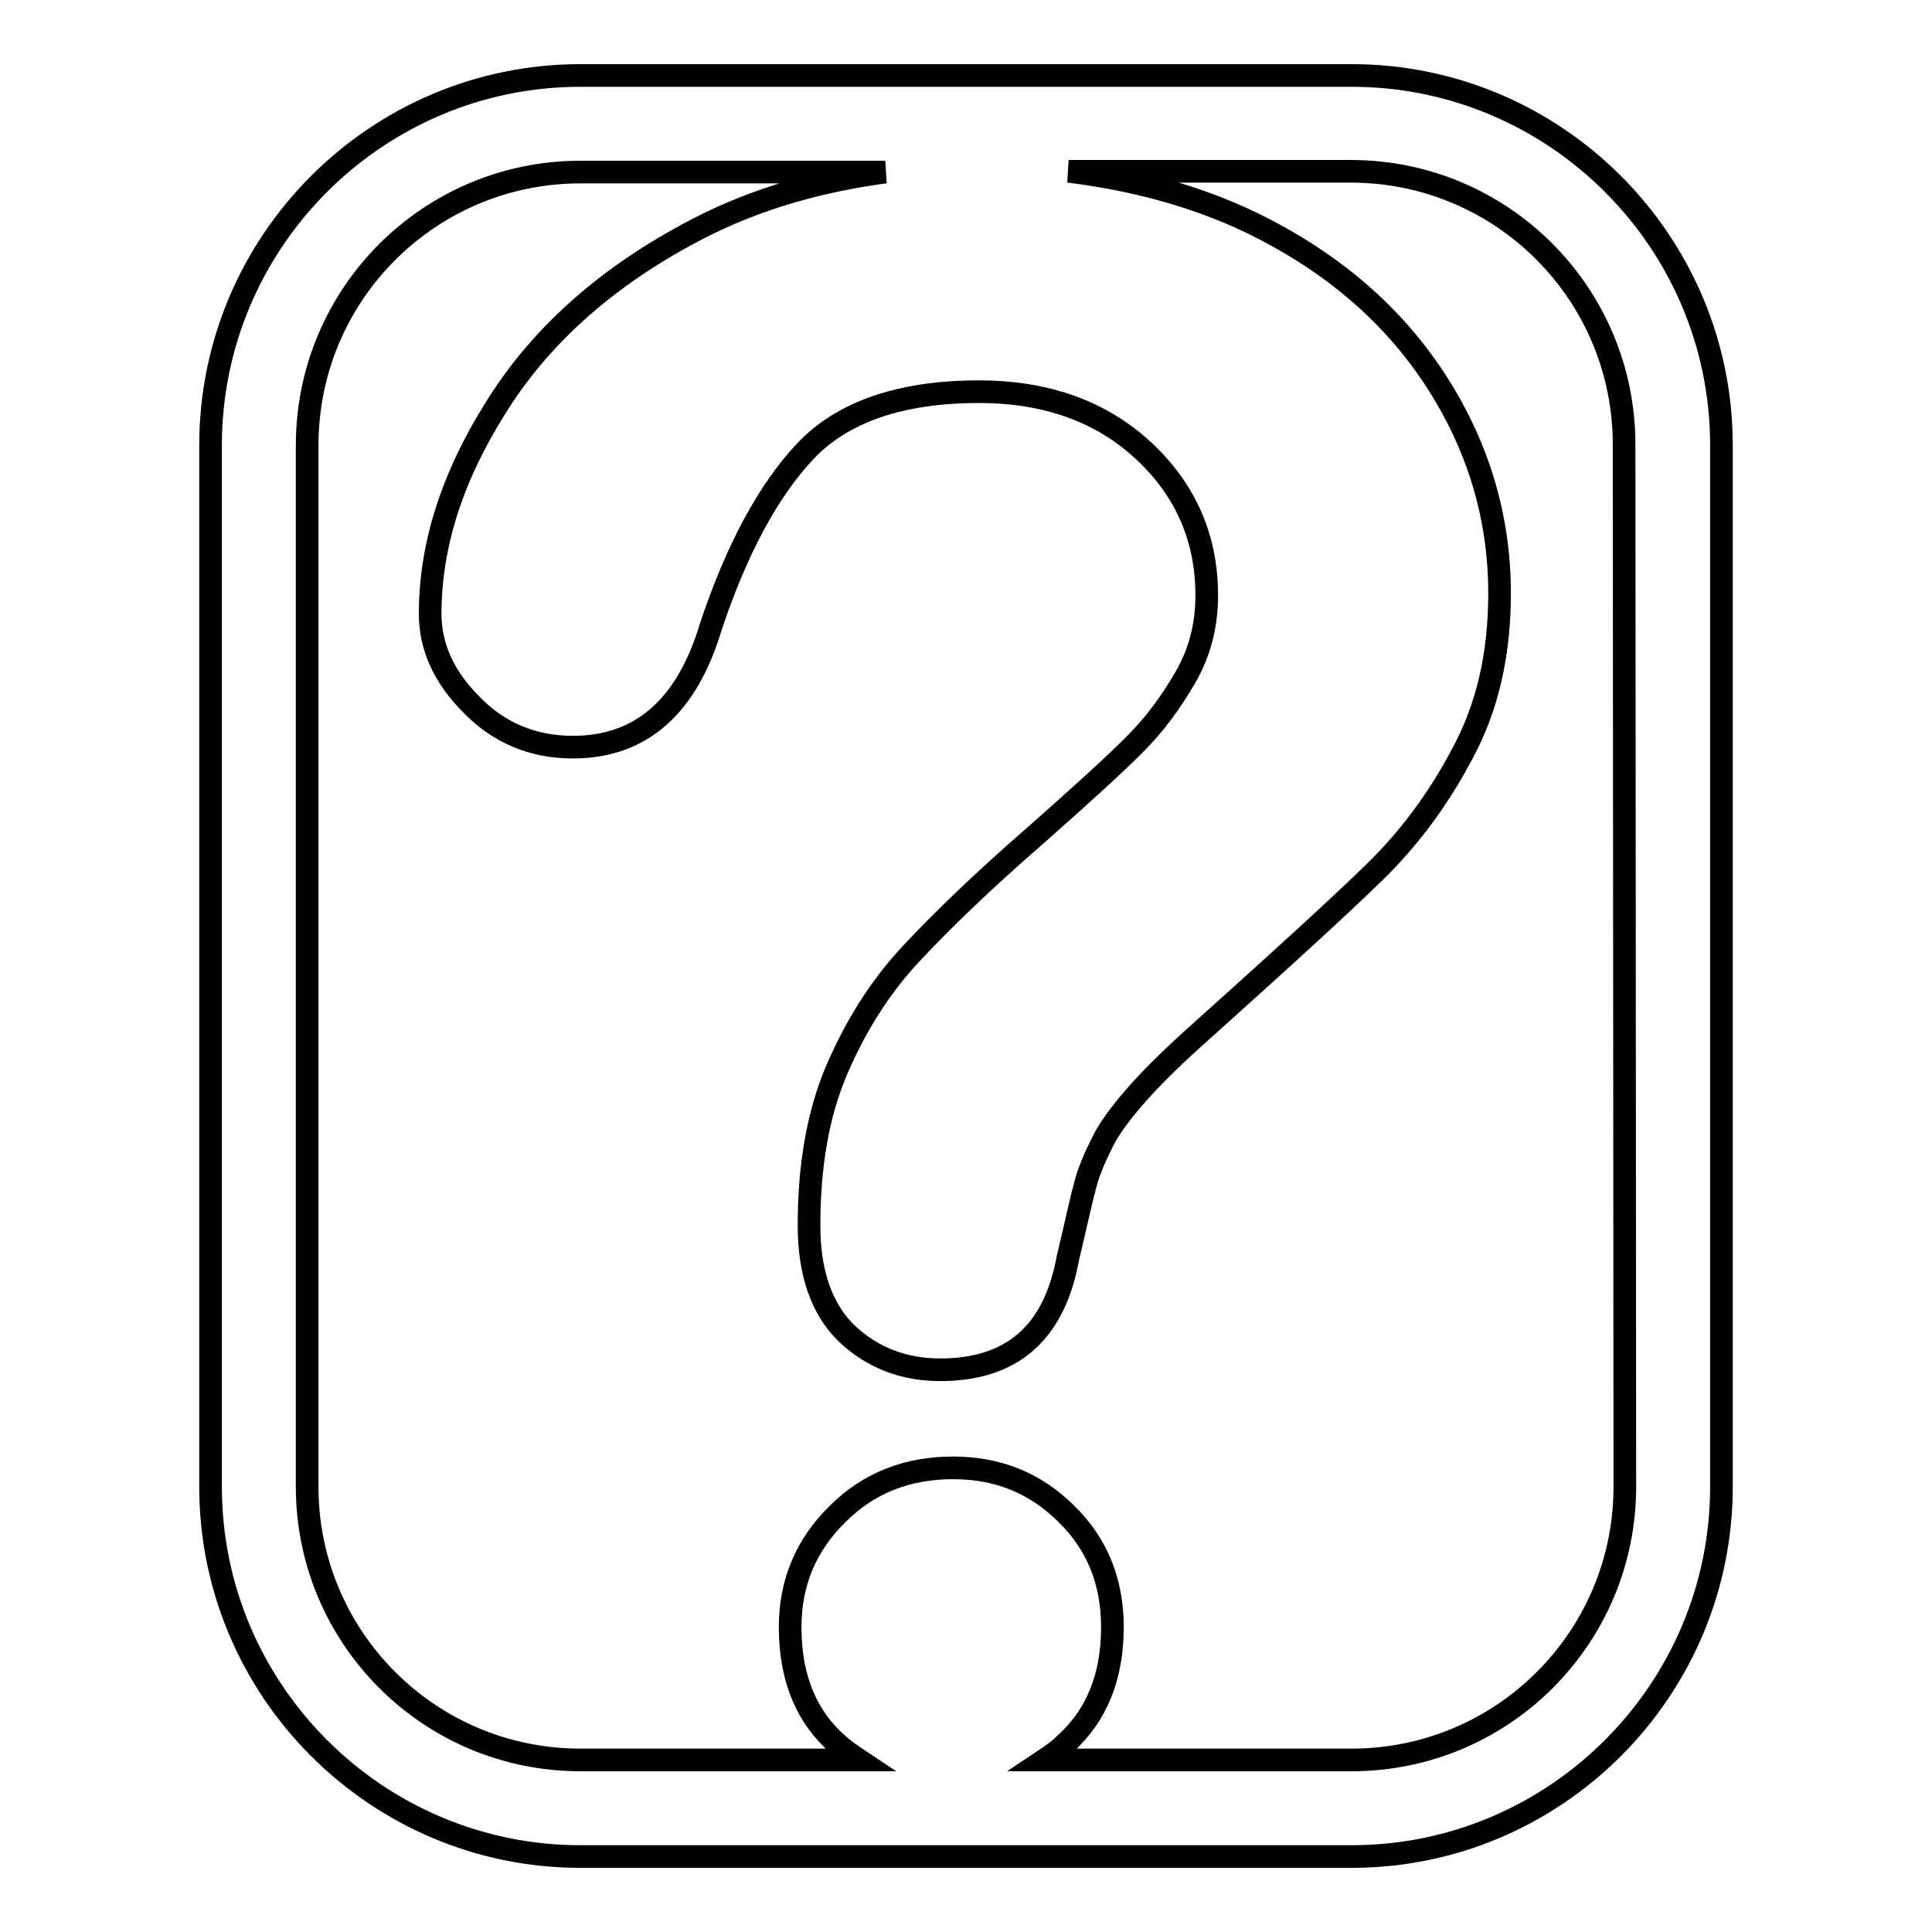
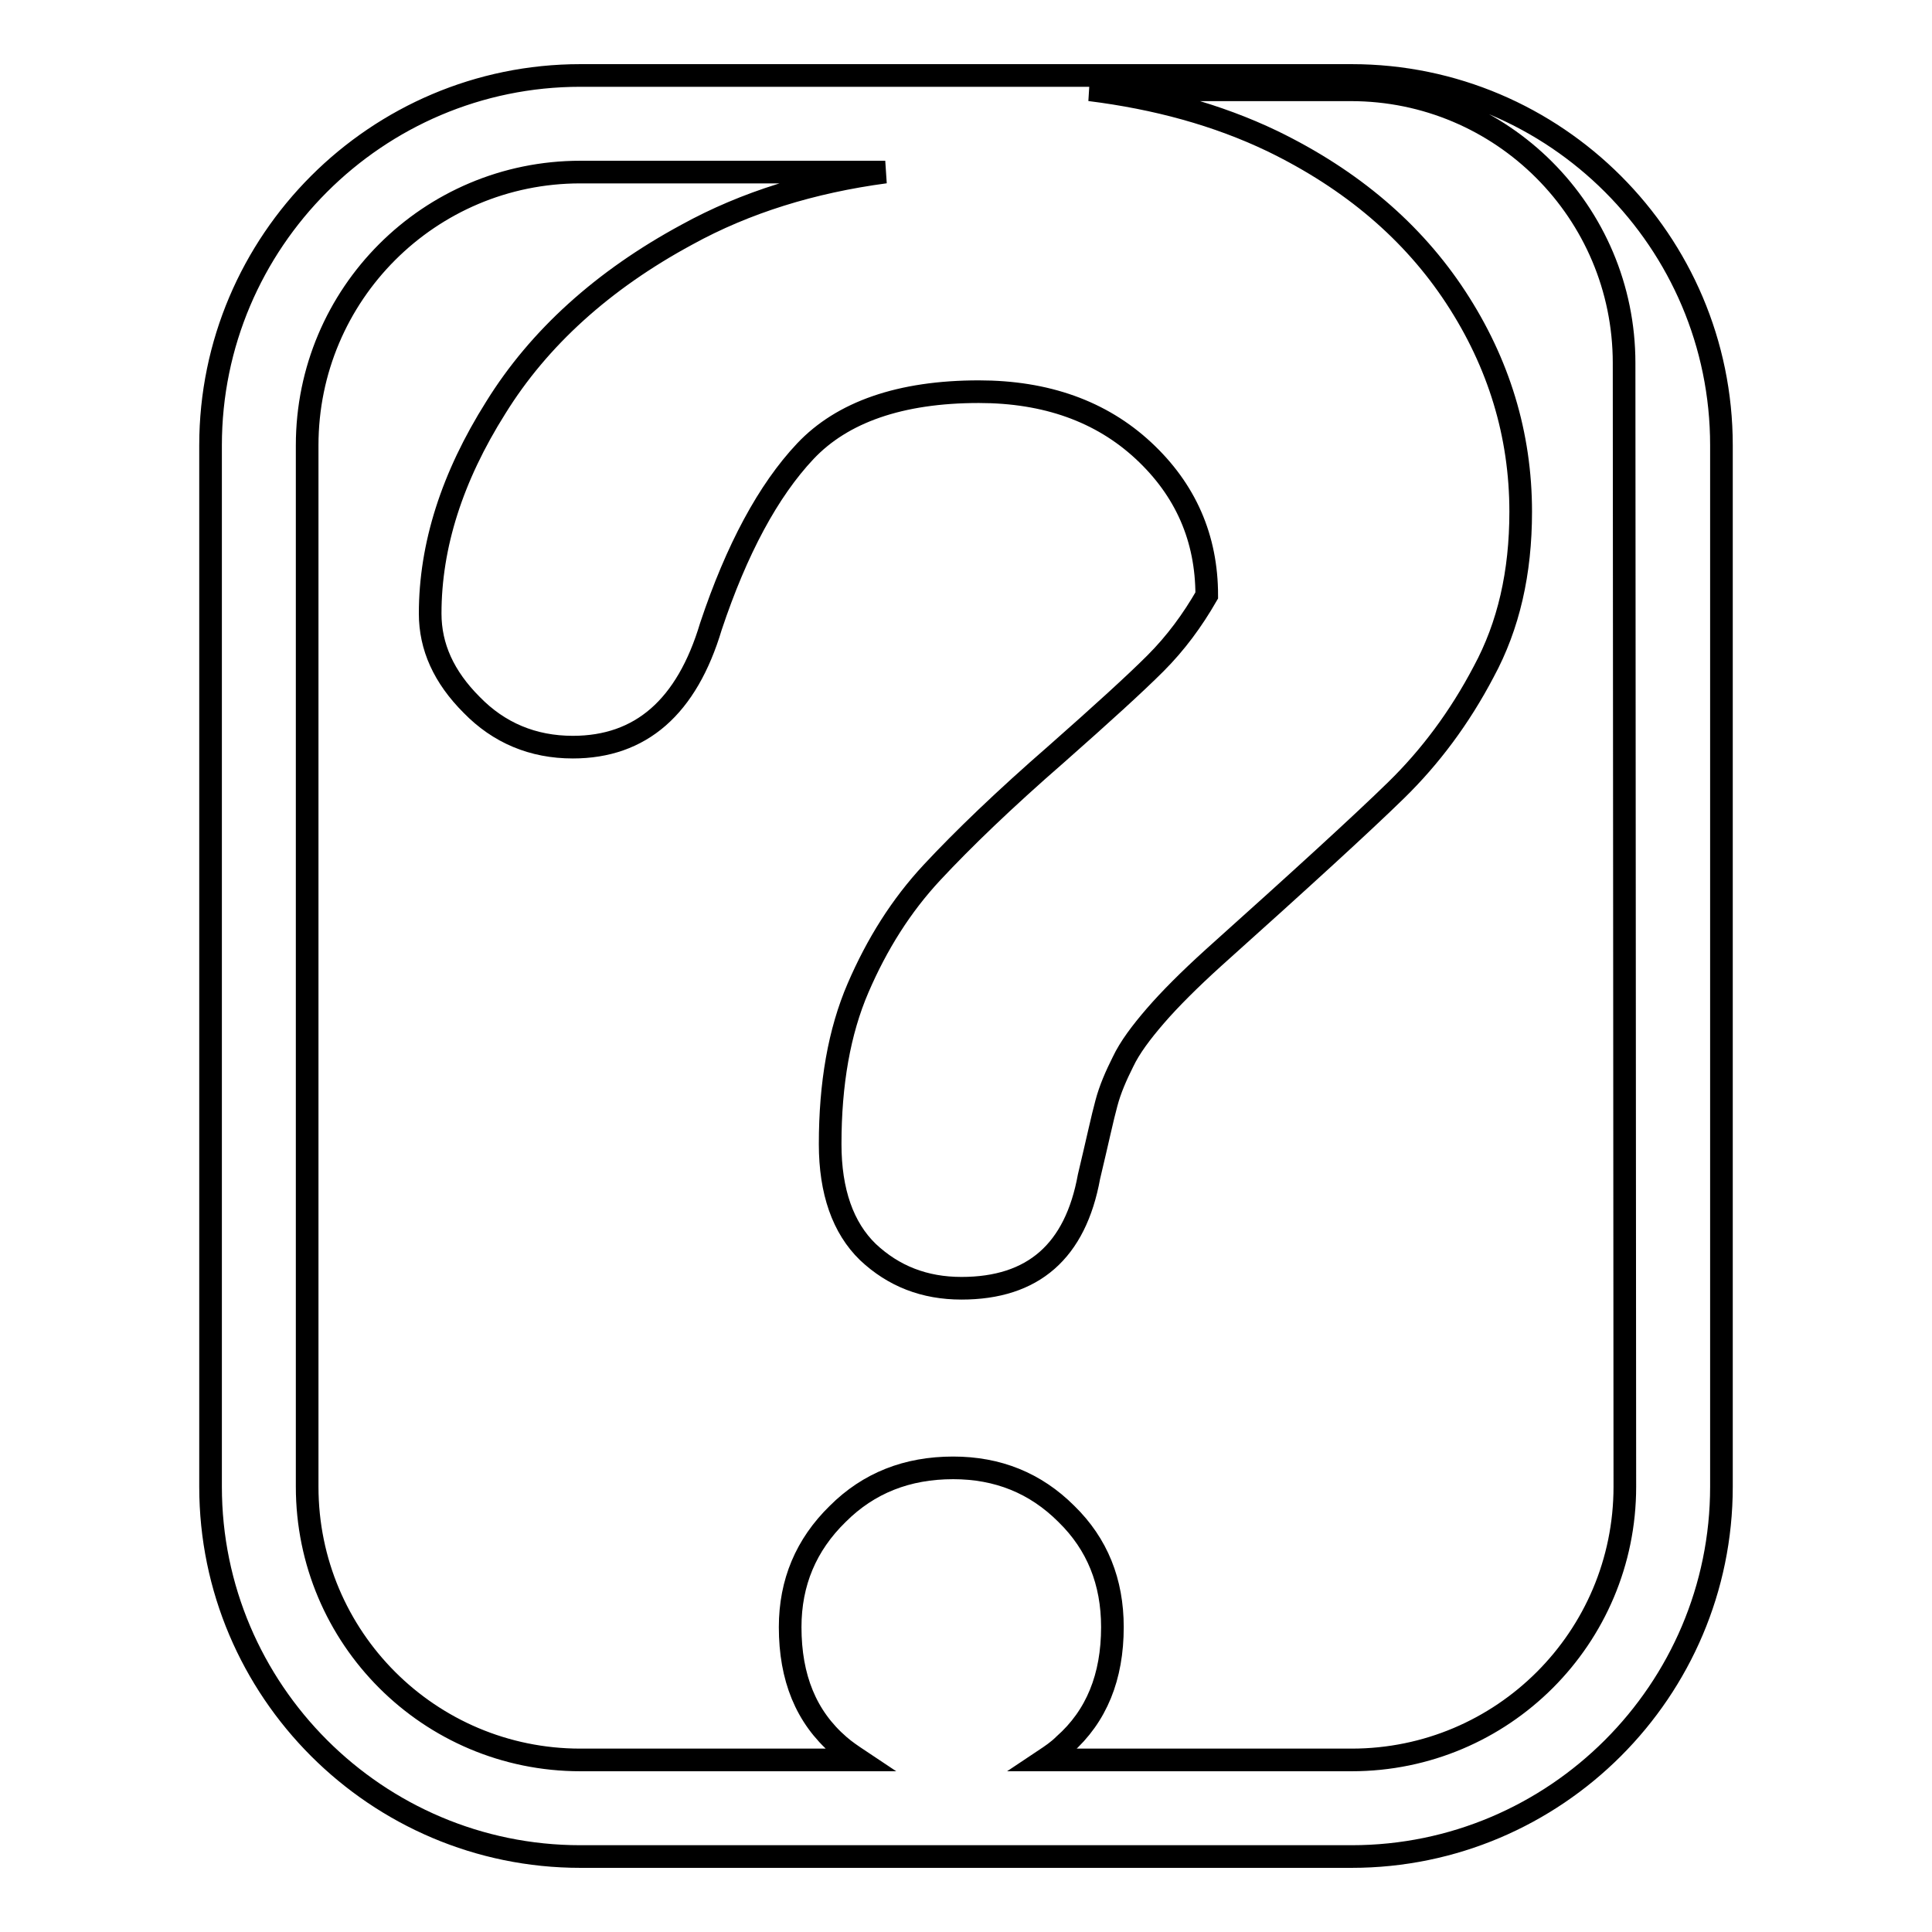
<svg xmlns="http://www.w3.org/2000/svg" version="1.1" x="0px" y="0px" viewBox="0 0 256 256" enable-background="new 0 0 256 256" xml:space="preserve">
  <g>
    <g>
      <g>
-         <path stroke-width="3" fill-opacity="0" stroke="#000000" d="M179.1,10H76.9c-27,0-49,22-49,49v138c0,27,22,49,49,49h102.2c27,0,49-22,49-49V59C228.1,32,206.1,10,179.1,10z M215.3,197c0,20-16.2,36.2-36.2,36.2h-40.7c0.9-0.6,1.8-1.2,2.6-2c4.3-3.8,6.4-9,6.4-15.6c0-6-2-11-6.1-15c-4.1-4.1-9.1-6.1-15-6.1c-6.1,0-11.2,2-15.3,6.1c-4.2,4.1-6.3,9.1-6.3,15c0,6.7,2.1,11.9,6.5,15.7c0.8,0.7,1.7,1.3,2.6,1.9H76.9c-20,0-36.2-16.2-36.2-36.2V59c0-20,16.2-36.2,36.2-36.2h40.4c-9.7,1.3-18.5,4-26.3,8.3C79.9,37.1,71.4,44.8,65.7,54C59.9,63.2,57,72.3,57,81.3c0,4.4,1.8,8.4,5.5,12.1c3.6,3.7,8.1,5.6,13.4,5.6c9,0,15.1-5.3,18.3-16c3.4-10.2,7.6-18,12.5-23.2c4.9-5.2,12.6-7.9,23-7.9c8.9,0,16.2,2.6,21.8,7.8c5.6,5.2,8.4,11.6,8.4,19.2c0,3.9-0.9,7.5-2.8,10.8c-1.9,3.3-4.1,6.3-6.8,9c-2.7,2.7-7.1,6.7-13.1,12c-6.9,6-12.4,11.3-16.5,15.7c-4.1,4.4-7.3,9.5-9.8,15.3c-2.5,5.8-3.7,12.7-3.7,20.7c0,6.3,1.7,11.1,5,14.3c3.4,3.2,7.5,4.8,12.4,4.8c9.5,0,15.1-4.9,16.9-14.8c1.1-4.6,1.8-7.9,2.3-9.7c0.5-1.9,1.3-3.7,2.2-5.5c0.9-1.9,2.4-3.9,4.3-6.1c1.9-2.2,4.5-4.8,7.7-7.7c11.6-10.4,19.7-17.8,24.2-22.2c4.5-4.4,8.4-9.6,11.6-15.7c3.3-6.1,4.9-13.1,4.9-21.2c0-10.2-2.9-19.7-8.6-28.4c-5.7-8.7-13.8-15.6-24.3-20.7c-7.3-3.5-15.4-5.7-24.2-6.8H179c20,0,36.2,16.2,36.2,36.2L215.3,197L215.3,197z" />
+         <path stroke-width="3" fill-opacity="0" stroke="#000000" d="M179.1,10H76.9c-27,0-49,22-49,49v138c0,27,22,49,49,49h102.2c27,0,49-22,49-49V59C228.1,32,206.1,10,179.1,10z M215.3,197c0,20-16.2,36.2-36.2,36.2h-40.7c0.9-0.6,1.8-1.2,2.6-2c4.3-3.8,6.4-9,6.4-15.6c0-6-2-11-6.1-15c-4.1-4.1-9.1-6.1-15-6.1c-6.1,0-11.2,2-15.3,6.1c-4.2,4.1-6.3,9.1-6.3,15c0,6.7,2.1,11.9,6.5,15.7c0.8,0.7,1.7,1.3,2.6,1.9H76.9c-20,0-36.2-16.2-36.2-36.2V59c0-20,16.2-36.2,36.2-36.2h40.4c-9.7,1.3-18.5,4-26.3,8.3C79.9,37.1,71.4,44.8,65.7,54C59.9,63.2,57,72.3,57,81.3c0,4.4,1.8,8.4,5.5,12.1c3.6,3.7,8.1,5.6,13.4,5.6c9,0,15.1-5.3,18.3-16c3.4-10.2,7.6-18,12.5-23.2c4.9-5.2,12.6-7.9,23-7.9c8.9,0,16.2,2.6,21.8,7.8c5.6,5.2,8.4,11.6,8.4,19.2c-1.9,3.3-4.1,6.3-6.8,9c-2.7,2.7-7.1,6.7-13.1,12c-6.9,6-12.4,11.3-16.5,15.7c-4.1,4.4-7.3,9.5-9.8,15.3c-2.5,5.8-3.7,12.7-3.7,20.7c0,6.3,1.7,11.1,5,14.3c3.4,3.2,7.5,4.8,12.4,4.8c9.5,0,15.1-4.9,16.9-14.8c1.1-4.6,1.8-7.9,2.3-9.7c0.5-1.9,1.3-3.7,2.2-5.5c0.9-1.9,2.4-3.9,4.3-6.1c1.9-2.2,4.5-4.8,7.7-7.7c11.6-10.4,19.7-17.8,24.2-22.2c4.5-4.4,8.4-9.6,11.6-15.7c3.3-6.1,4.9-13.1,4.9-21.2c0-10.2-2.9-19.7-8.6-28.4c-5.7-8.7-13.8-15.6-24.3-20.7c-7.3-3.5-15.4-5.7-24.2-6.8H179c20,0,36.2,16.2,36.2,36.2L215.3,197L215.3,197z" />
      </g>
      <g />
      <g />
      <g />
      <g />
      <g />
      <g />
      <g />
      <g />
      <g />
      <g />
      <g />
      <g />
      <g />
      <g />
      <g />
    </g>
  </g>
</svg>